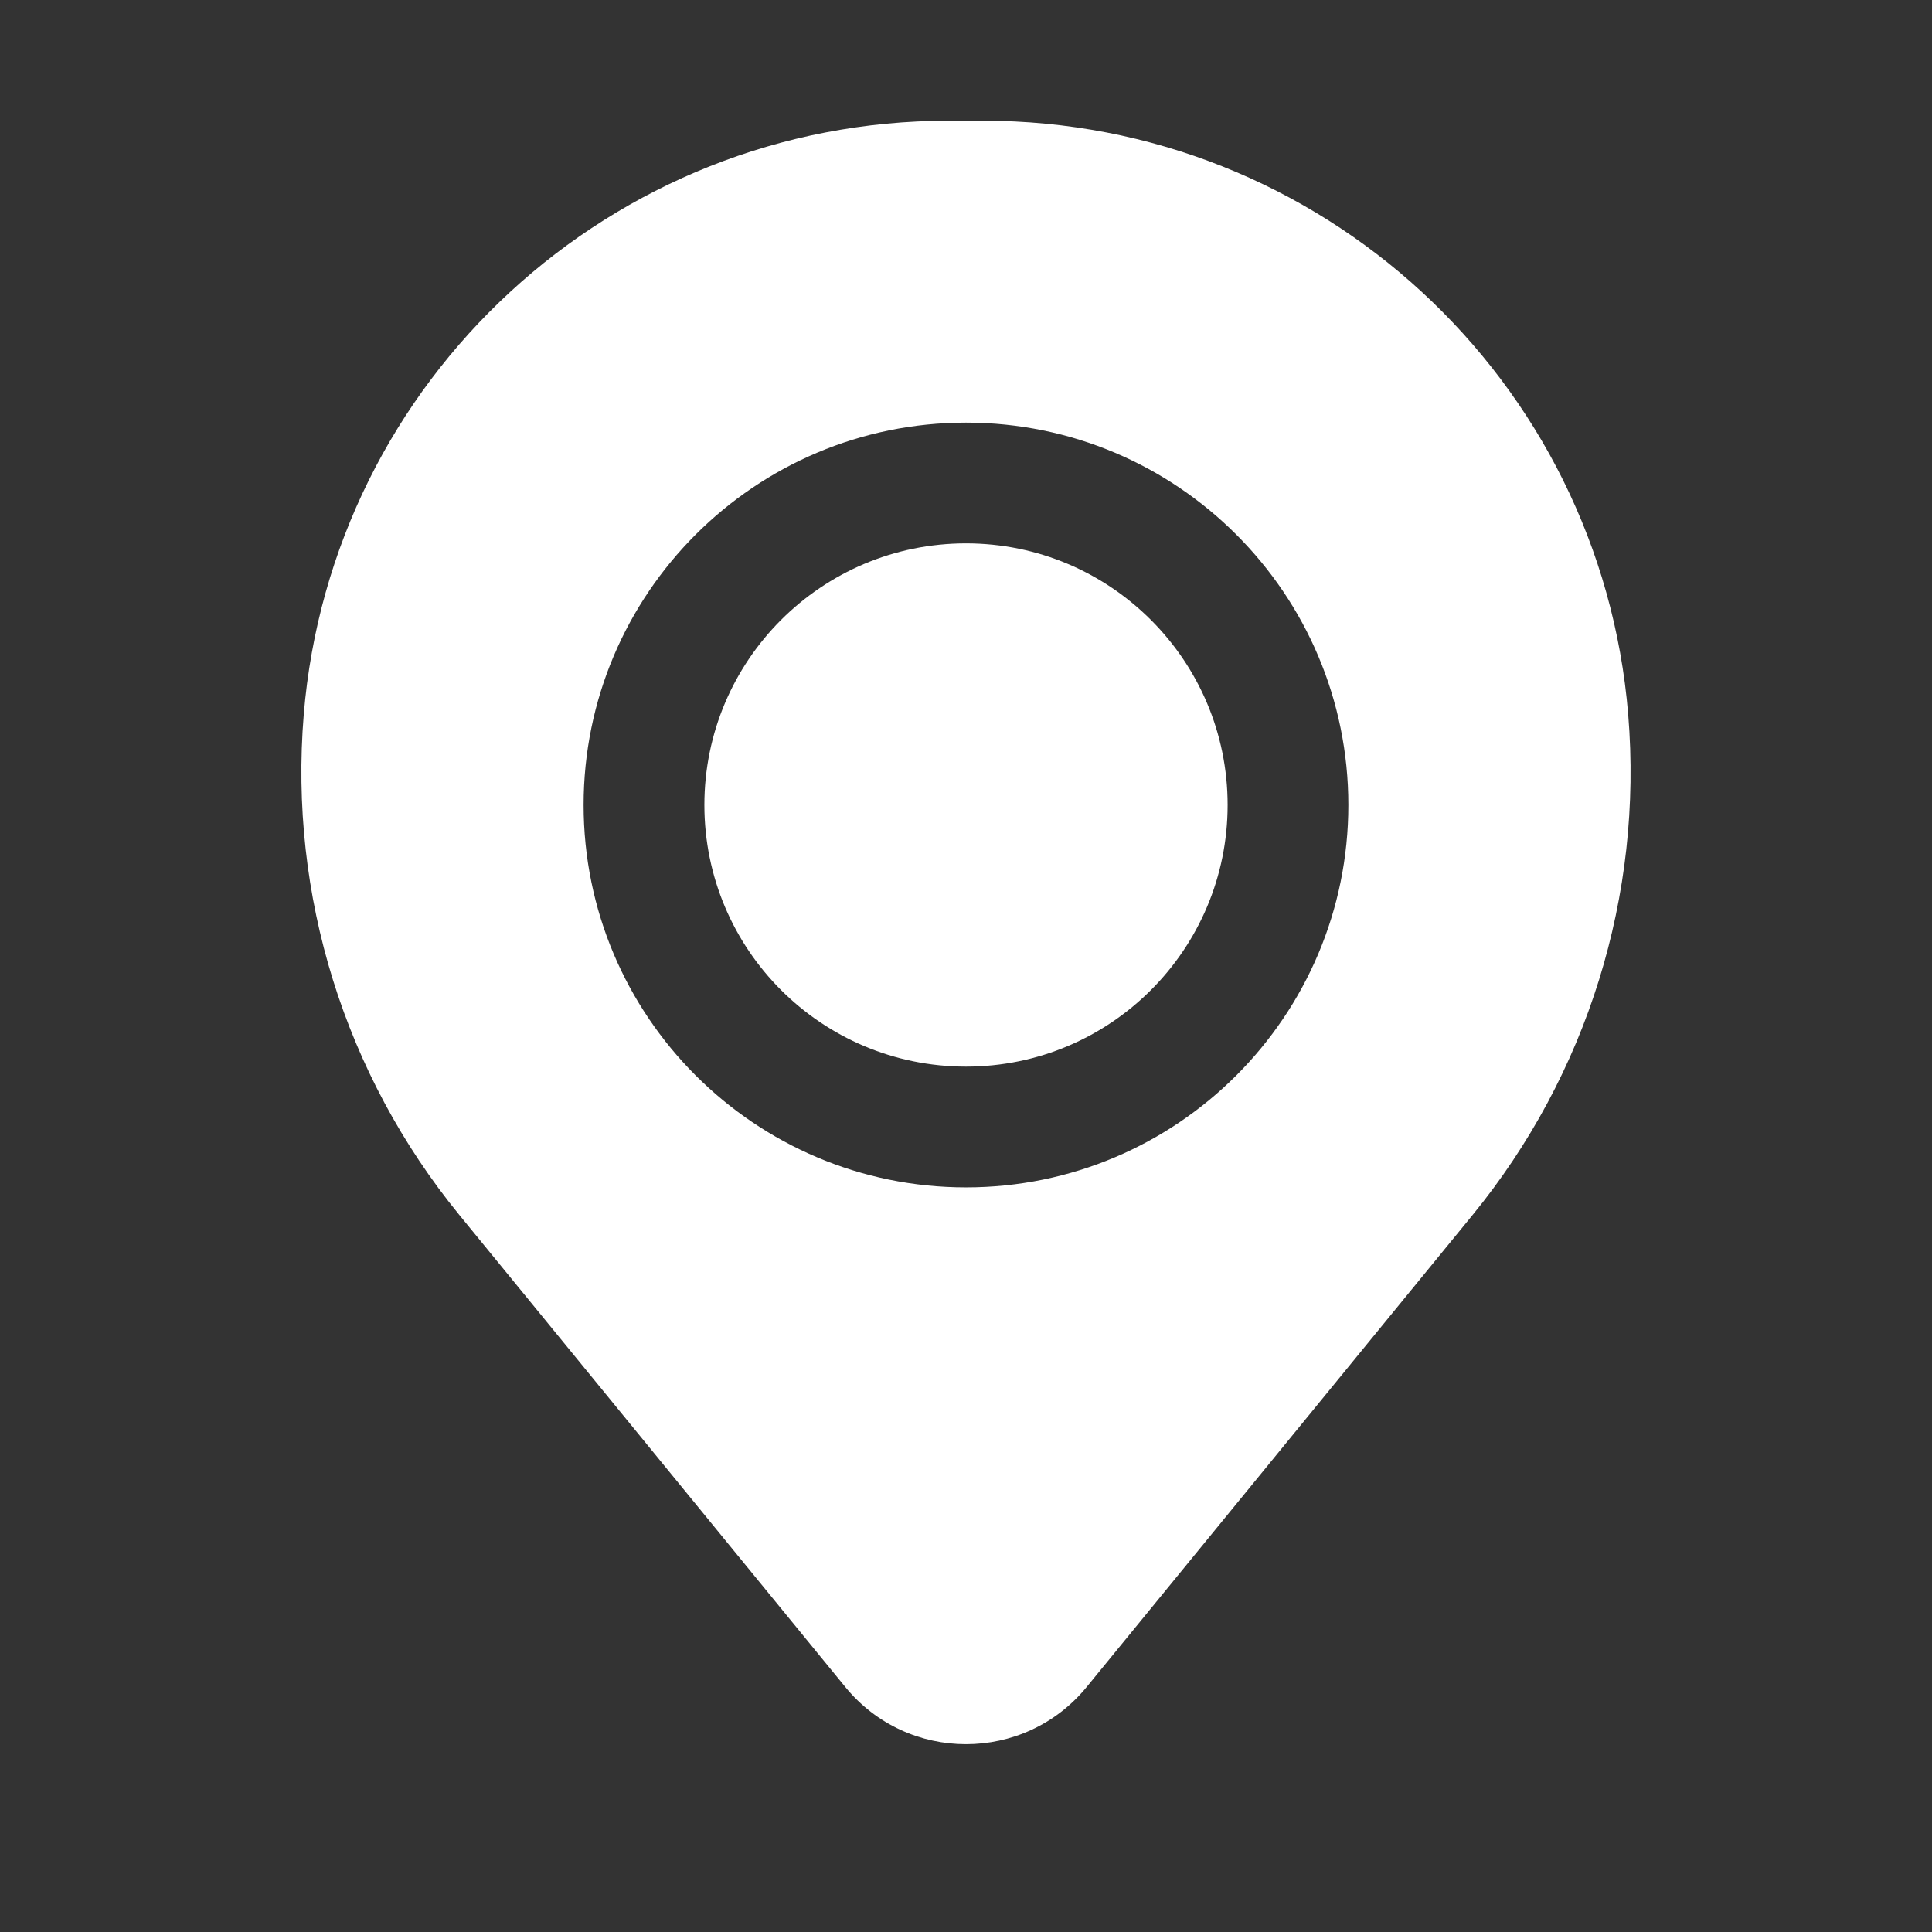
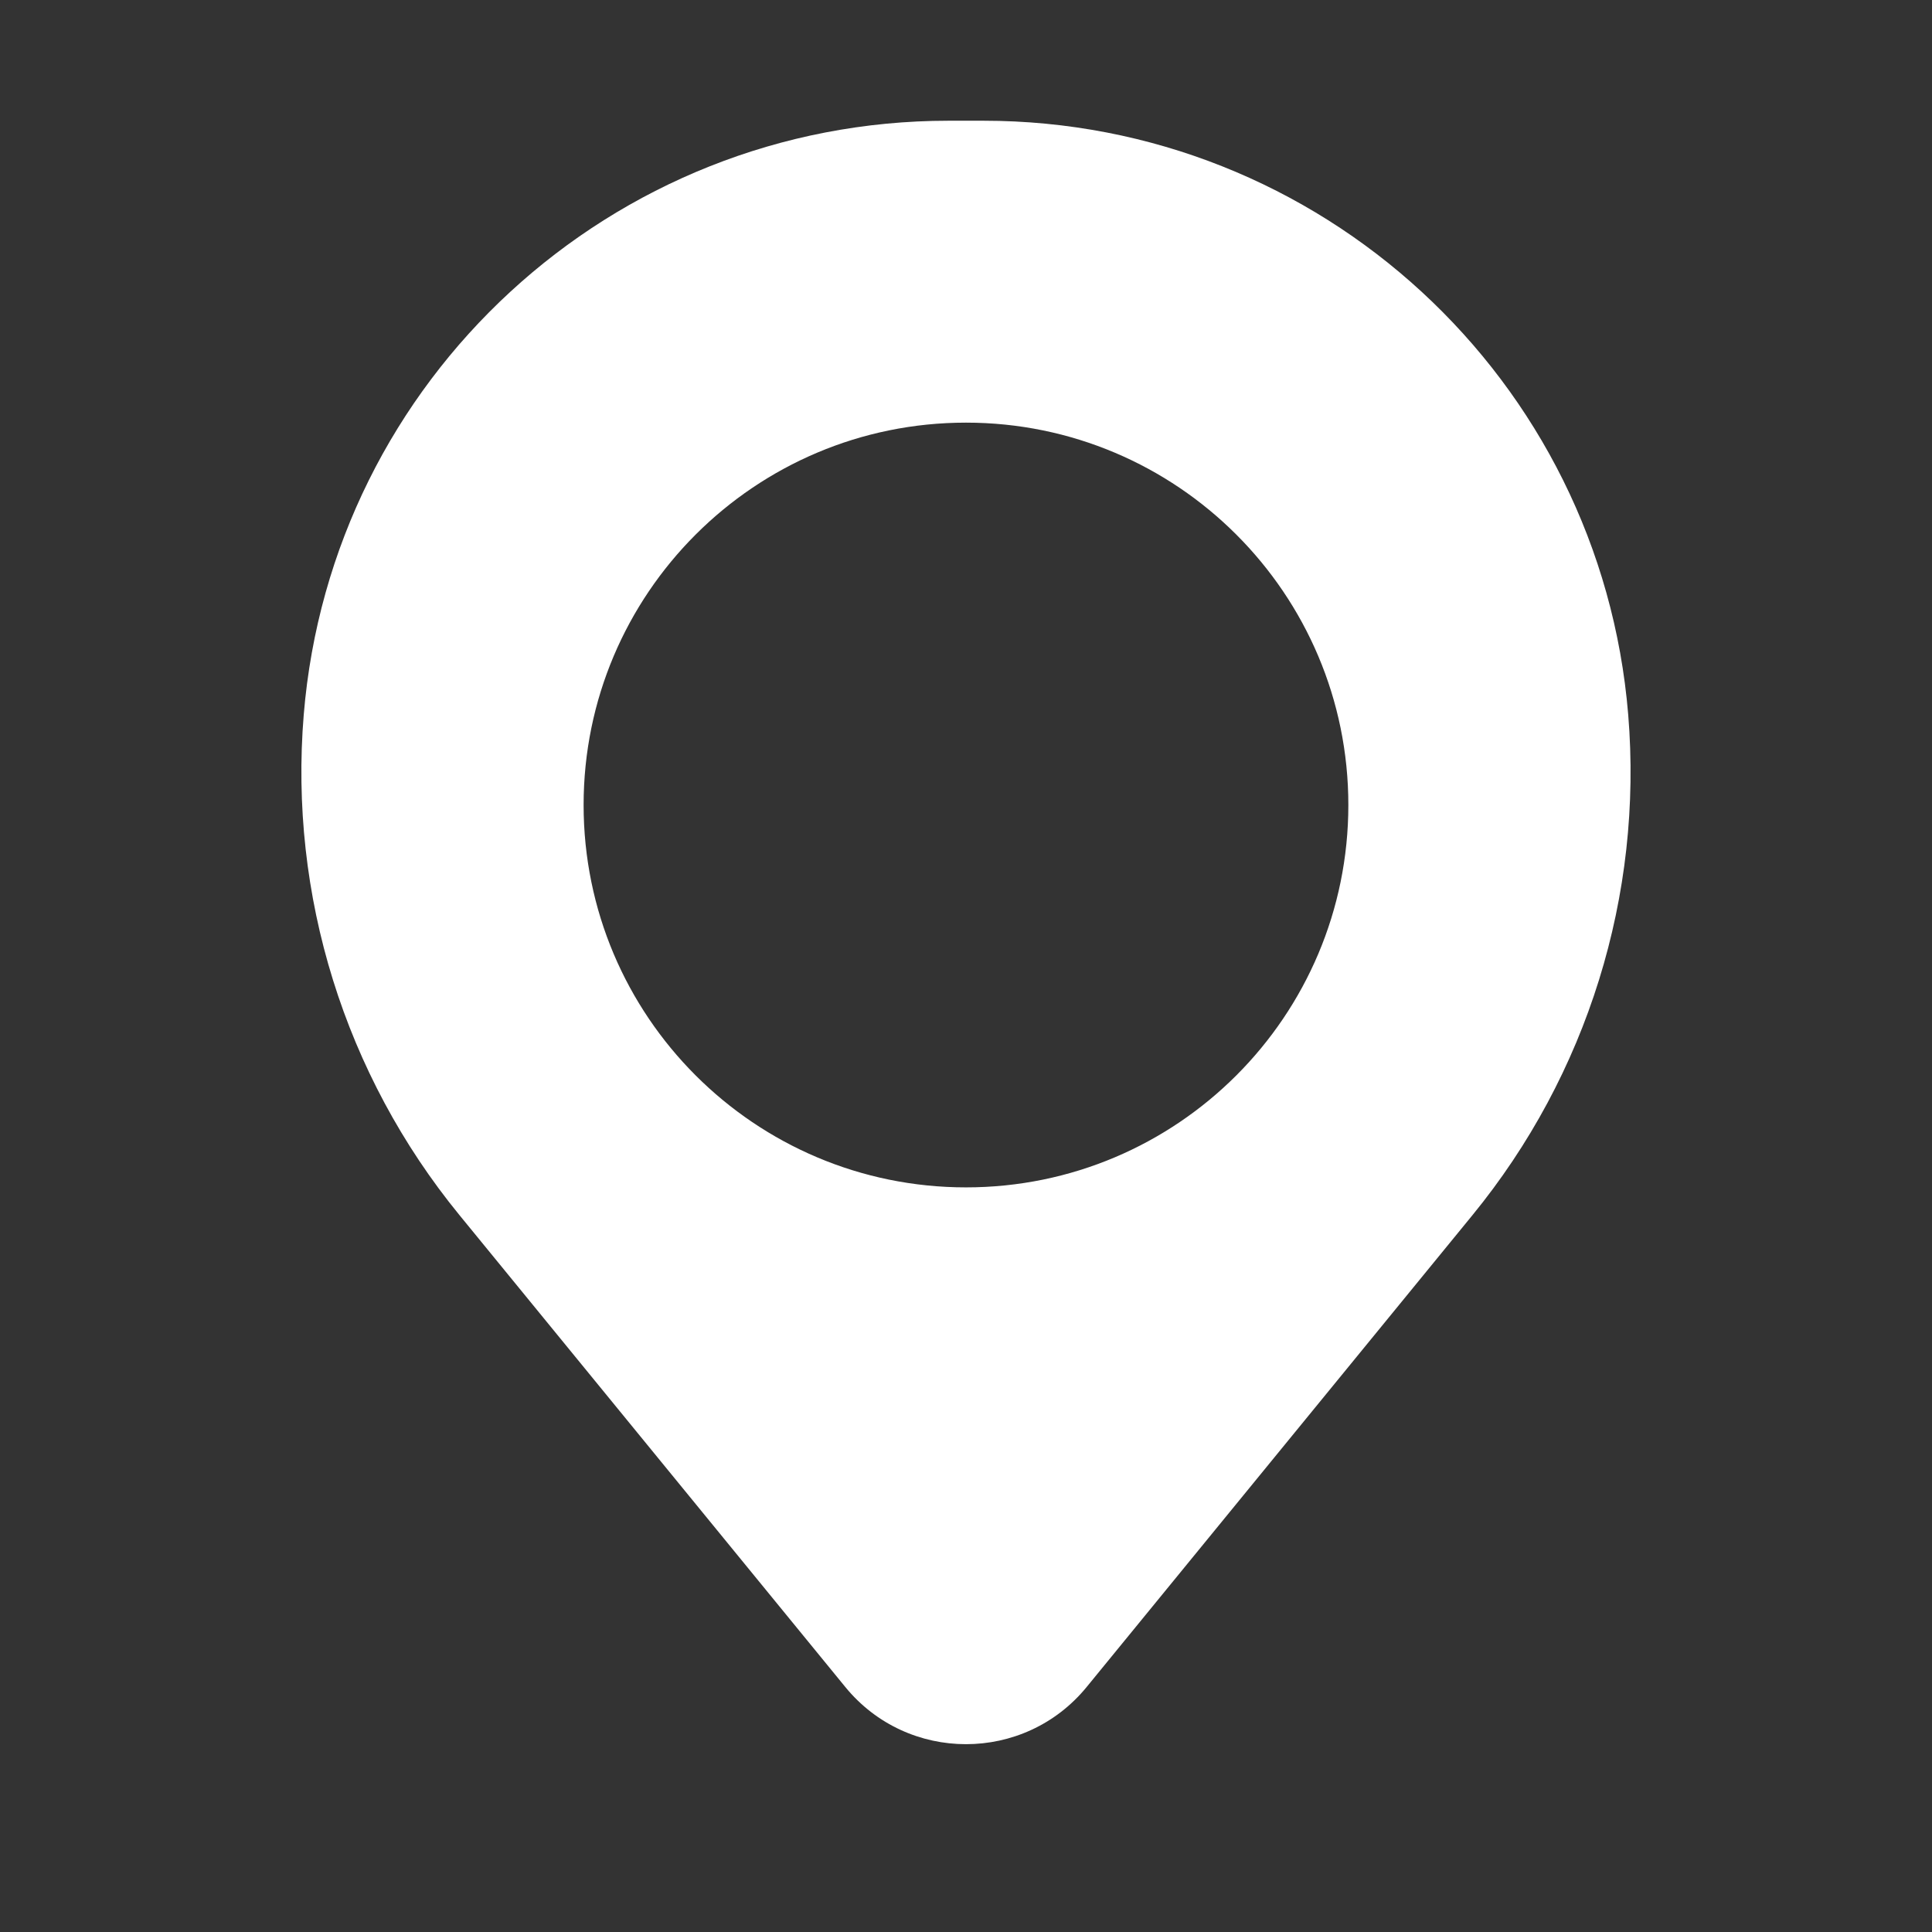
<svg xmlns="http://www.w3.org/2000/svg" width="41" height="41" viewBox="0 0 41 41" fill="none">
  <rect x="0" y="0" width="41" height="41" fill="#333333" stroke="none" />
-   <path d="M14.948 17.083C14.948 14.017 17.433 11.531 20.5 11.531C23.566 11.531 26.052 14.017 26.052 17.083C26.052 20.15 23.566 22.635 20.5 22.635C17.433 22.635 14.948 20.15 14.948 17.083Z" fill="white" />
  <path fill-rule="evenodd" clip-rule="evenodd" d="M6.446 15.165C7.033 8.044 12.985 2.562 20.131 2.562H20.869C28.015 2.562 33.966 8.044 34.553 15.165C34.869 19 33.685 22.808 31.249 25.786L23.061 35.8C21.737 37.419 19.262 37.419 17.938 35.8L9.75 25.786C7.315 22.808 6.13 19 6.446 15.165ZM20.5 8.969C16.018 8.969 12.385 12.602 12.385 17.083C12.385 21.565 16.018 25.198 20.5 25.198C24.981 25.198 28.614 21.565 28.614 17.083C28.614 12.602 24.981 8.969 20.5 8.969Z" fill="white" />
</svg>